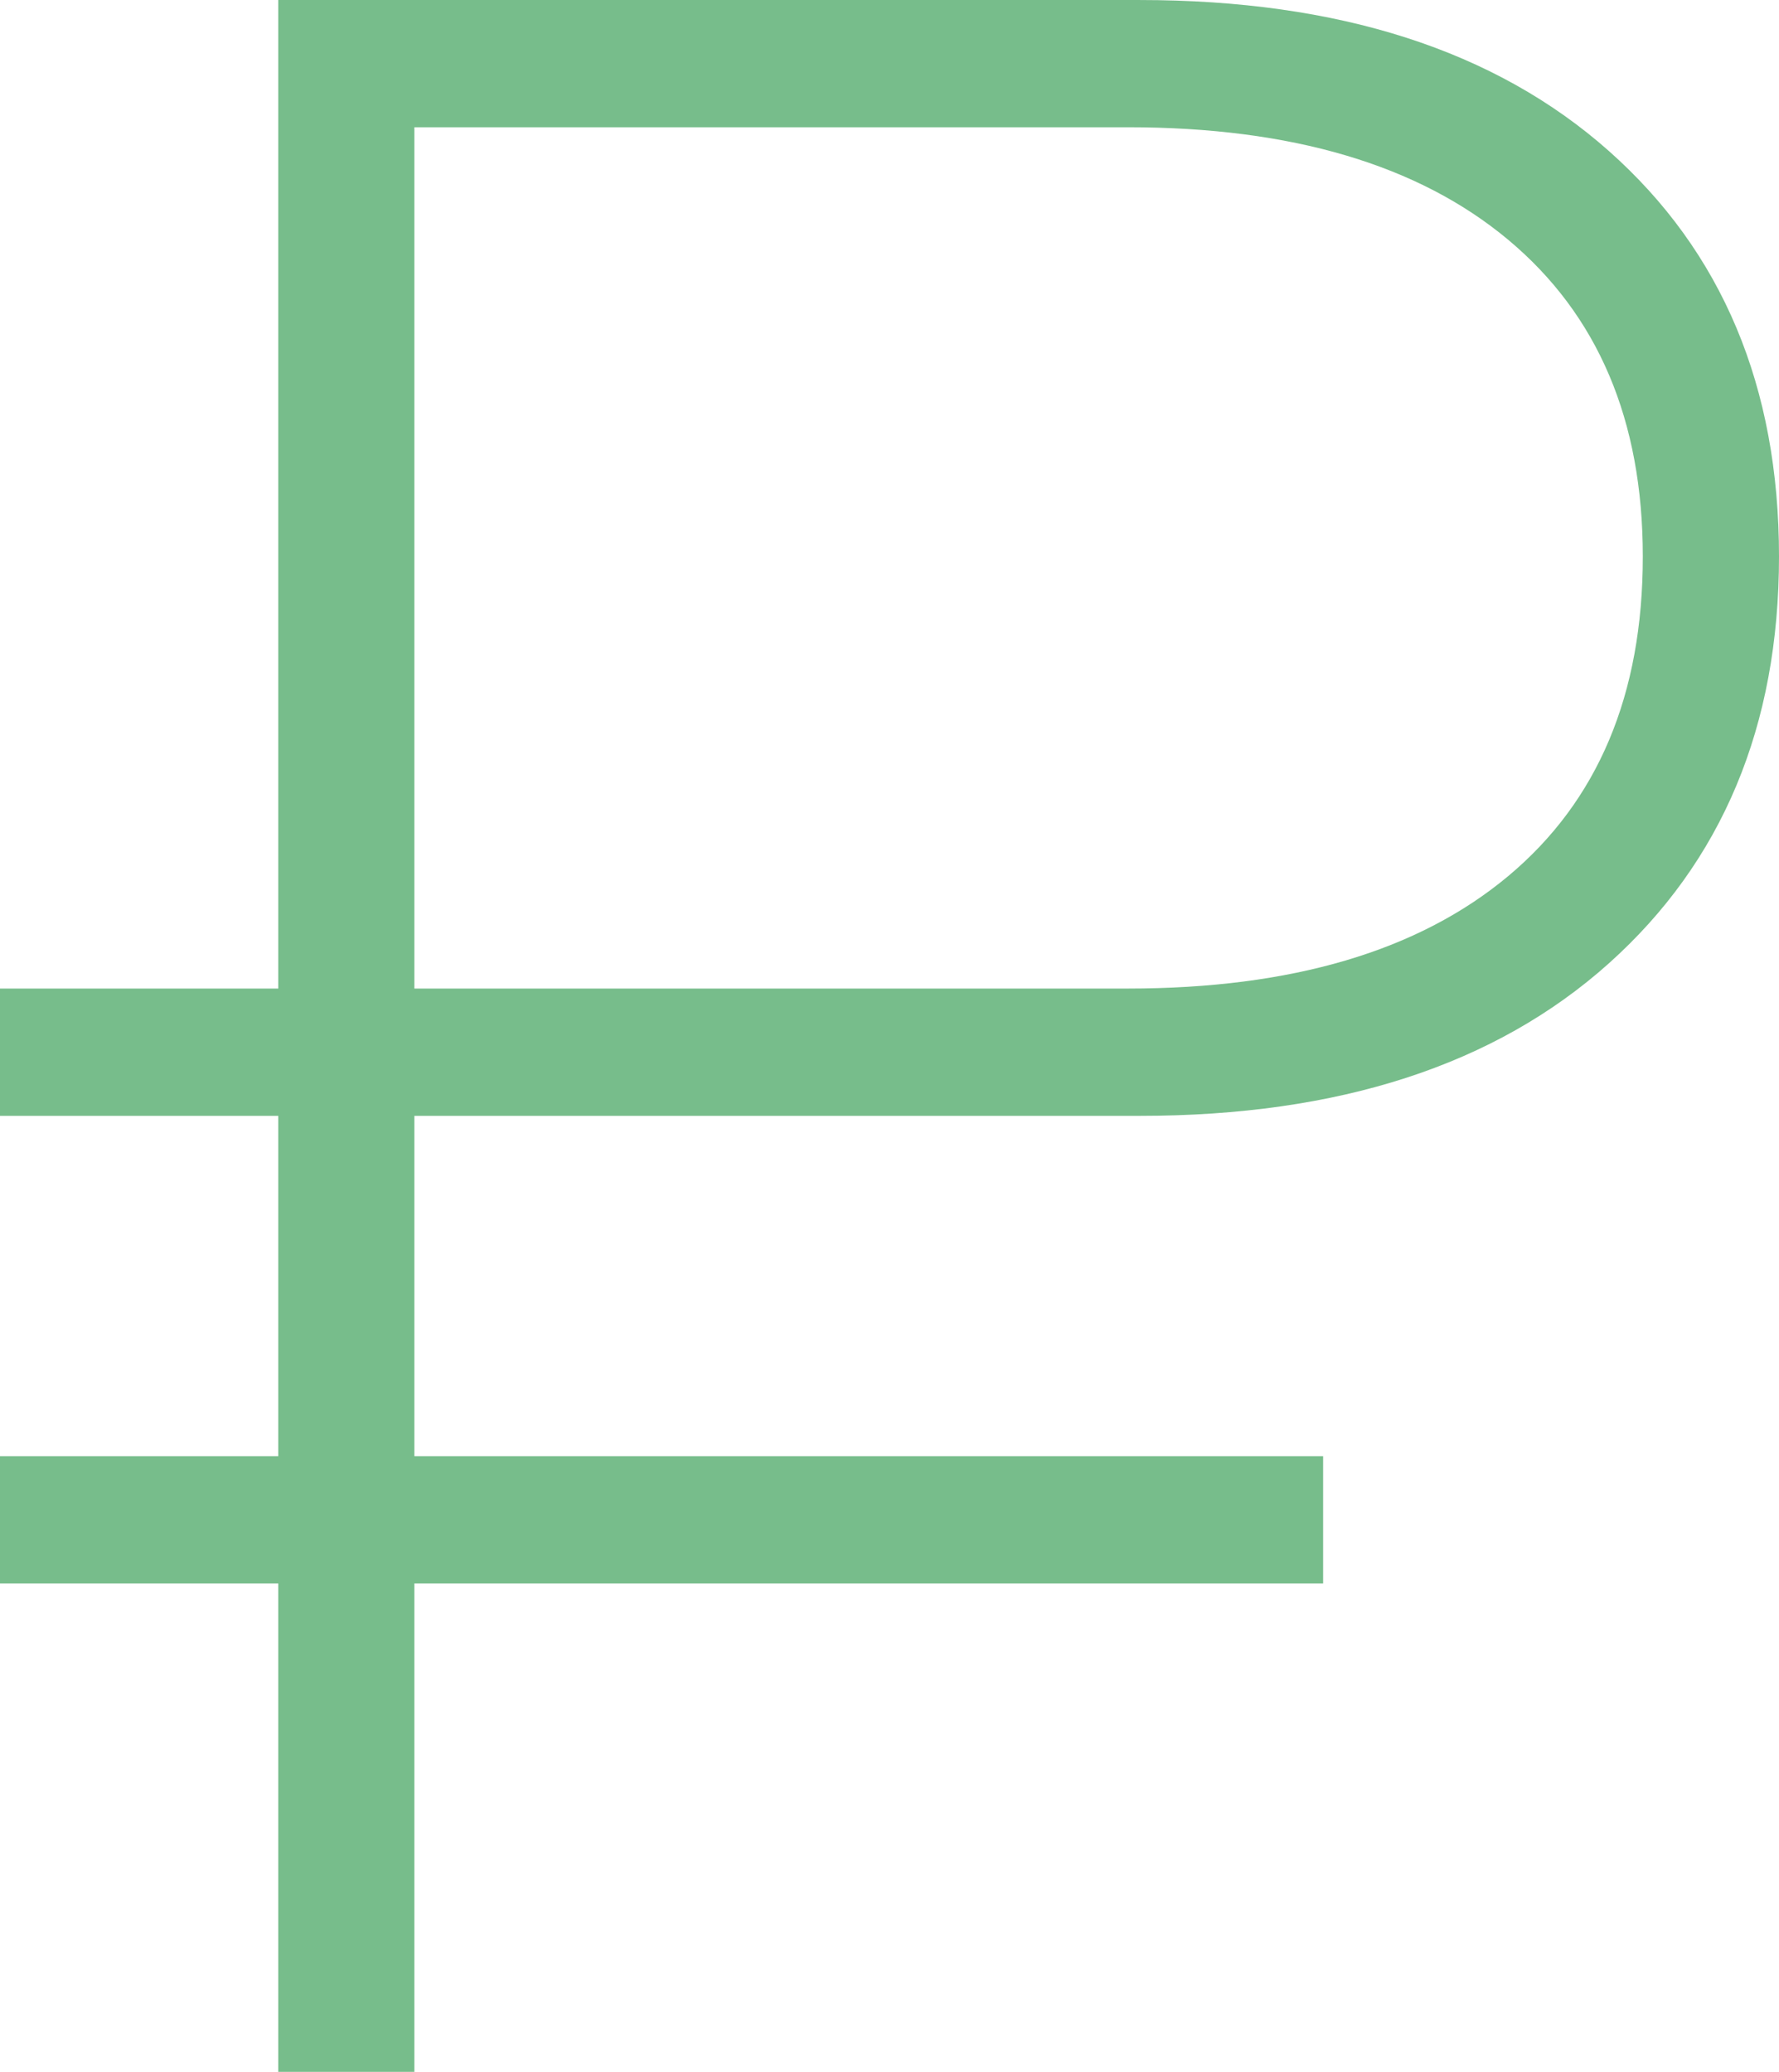
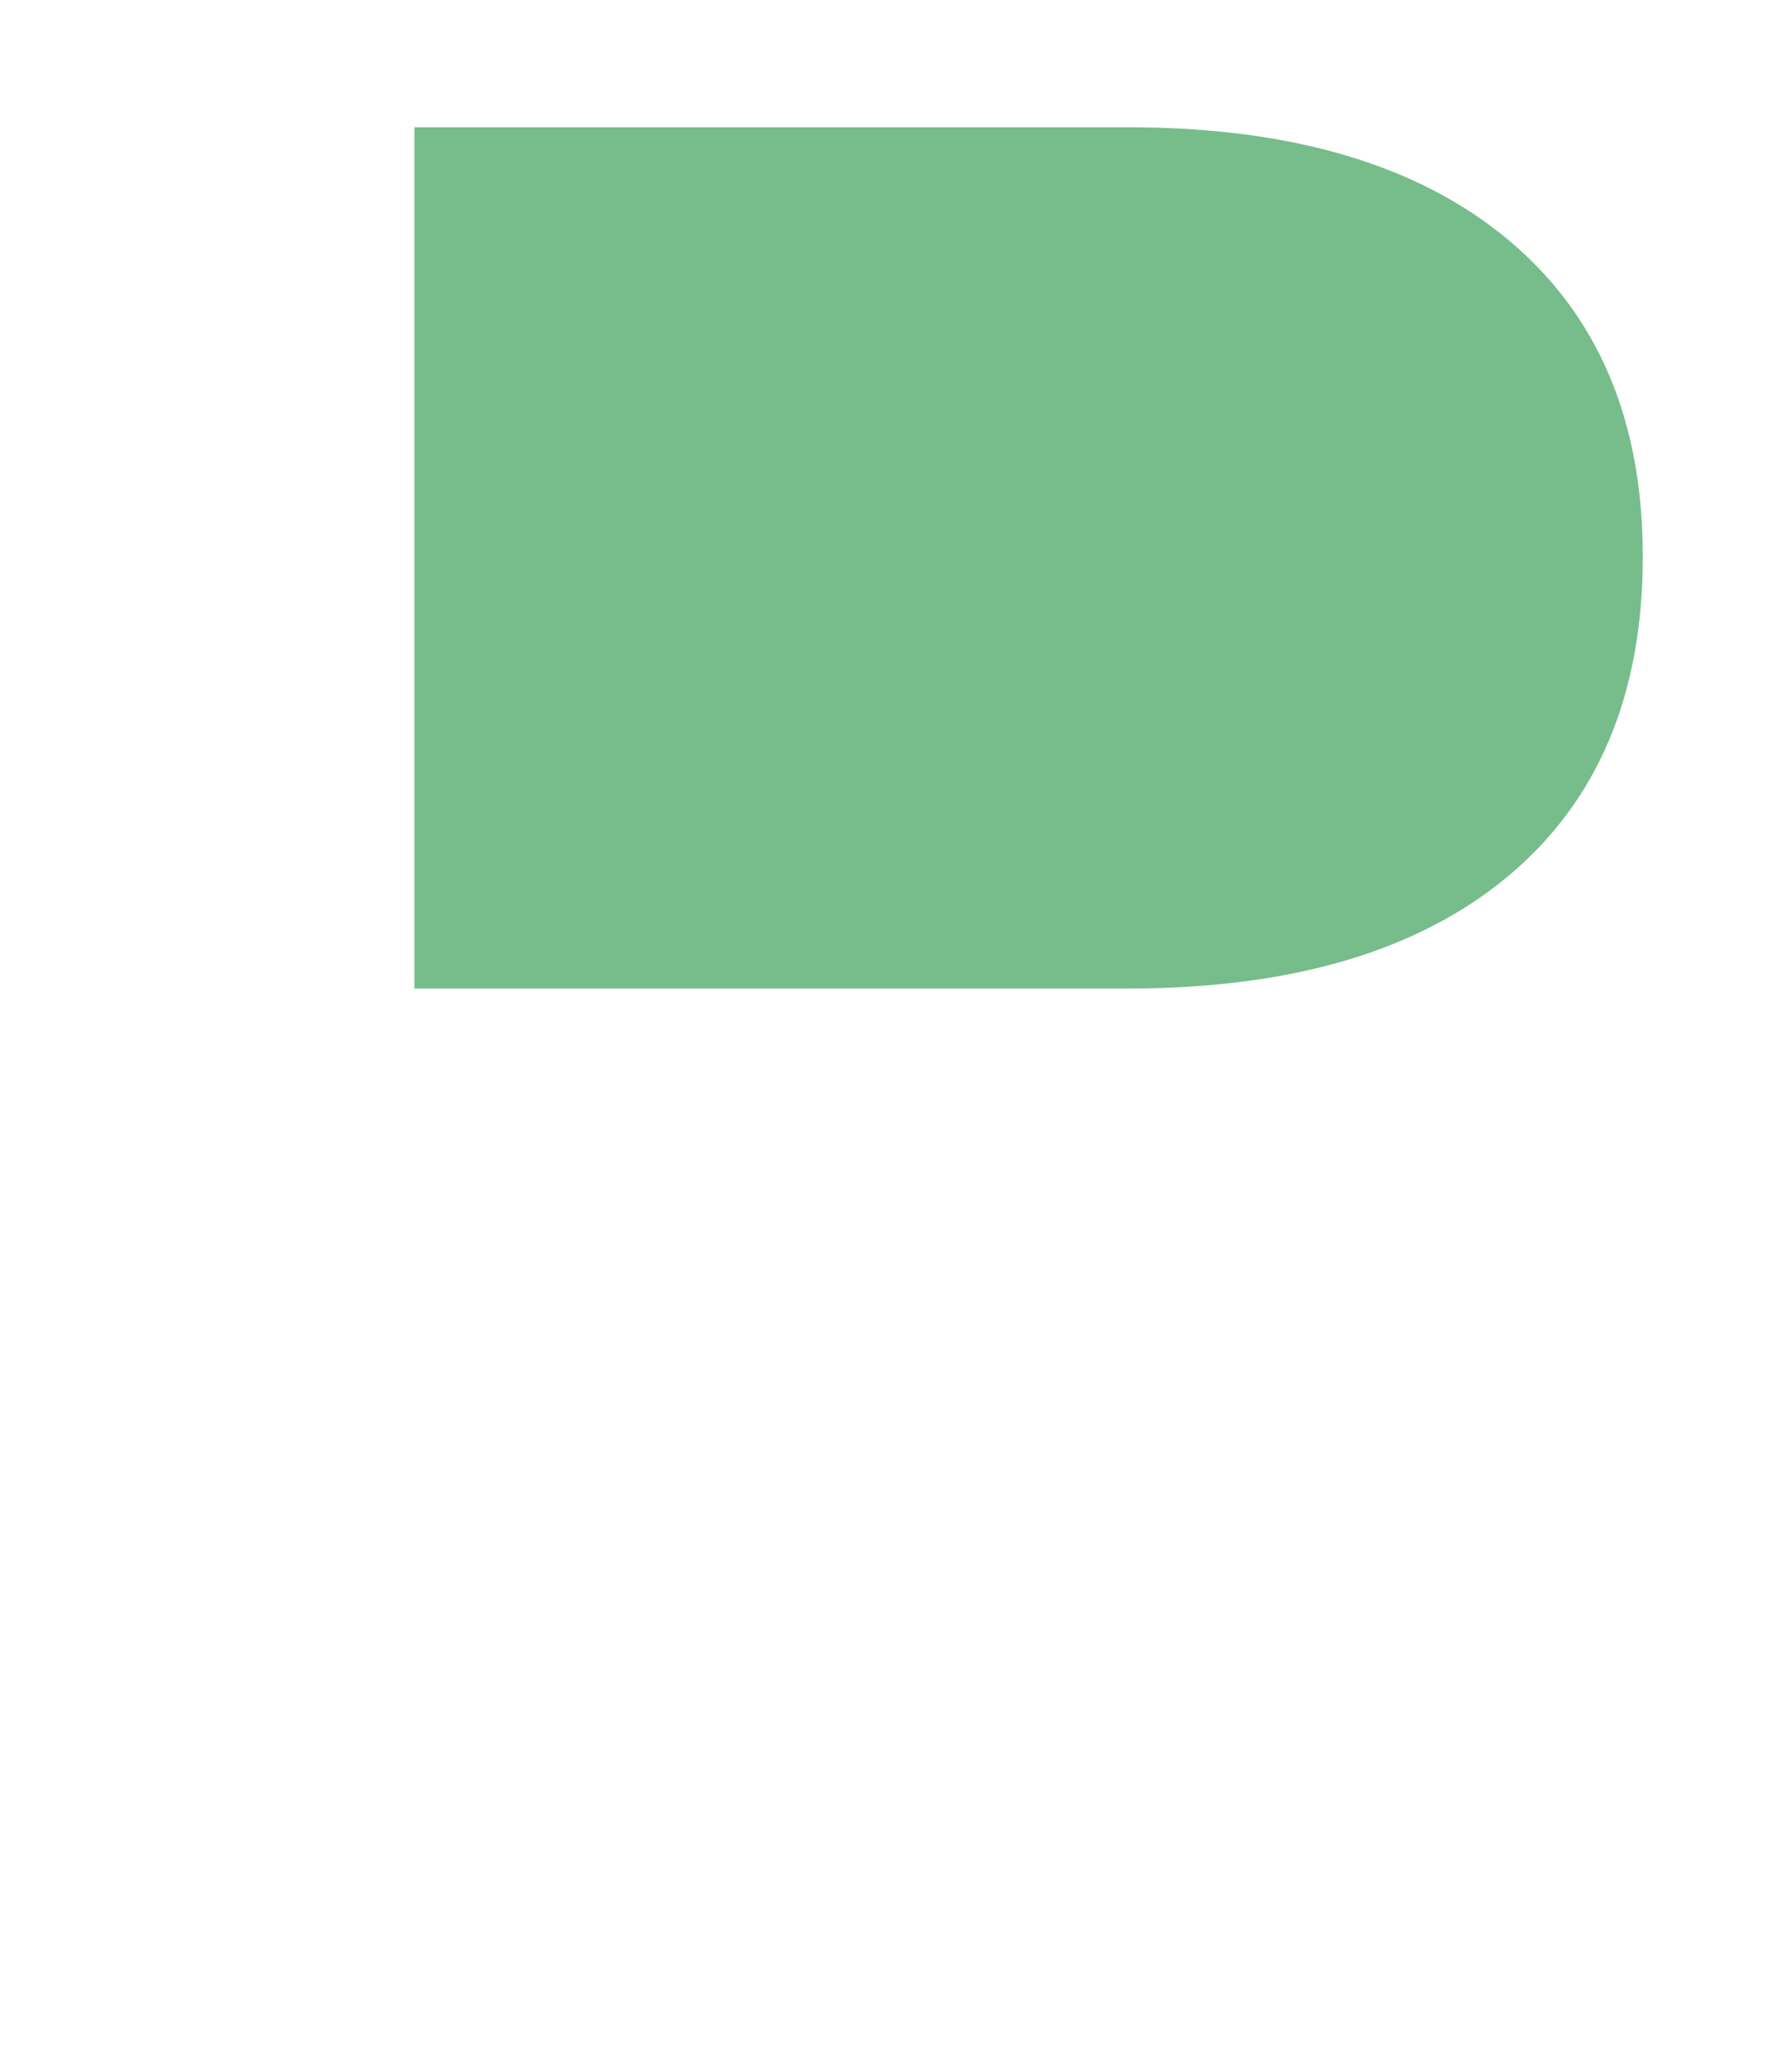
<svg xmlns="http://www.w3.org/2000/svg" xml:space="preserve" width="180.491mm" height="210.222mm" style="shape-rendering:geometricPrecision; text-rendering:geometricPrecision; image-rendering:optimizeQuality; fill-rule:evenodd; clip-rule:evenodd" viewBox="0 0 19672 22912">
  <defs>
    <style type="text/css">  .fil0 {fill:#77BD8B;fill-rule:nonzero}  </style>
  </defs>
  <g id="Слой_x0020_1">
-     <path class="fil0" d="M4582 22912l-1505 0 0 -5401 -3077 0 0 -1407 3077 0 0 -3764 -3077 0 0 -1408 3077 0 0 -10932 9525 0c2204,0 3933,556 5188,1669 1254,1113 1882,2608 1882,4485 0,1876 -628,3376 -1882,4500 -1255,1124 -2984,1686 -5188,1686l-8020 0 0 3764 10049 0 0 1407 -10049 0 0 5401zm0 -21505l0 9525 7889 0c1811,0 3213,-414 4206,-1243 993,-830 1489,-2008 1489,-3535 0,-1506 -496,-2674 -1489,-3503 -993,-829 -2395,-1244 -4206,-1244l-7889 0z" />
+     <path class="fil0" d="M4582 22912c2204,0 3933,556 5188,1669 1254,1113 1882,2608 1882,4485 0,1876 -628,3376 -1882,4500 -1255,1124 -2984,1686 -5188,1686l-8020 0 0 3764 10049 0 0 1407 -10049 0 0 5401zm0 -21505l0 9525 7889 0c1811,0 3213,-414 4206,-1243 993,-830 1489,-2008 1489,-3535 0,-1506 -496,-2674 -1489,-3503 -993,-829 -2395,-1244 -4206,-1244l-7889 0z" />
  </g>
</svg>